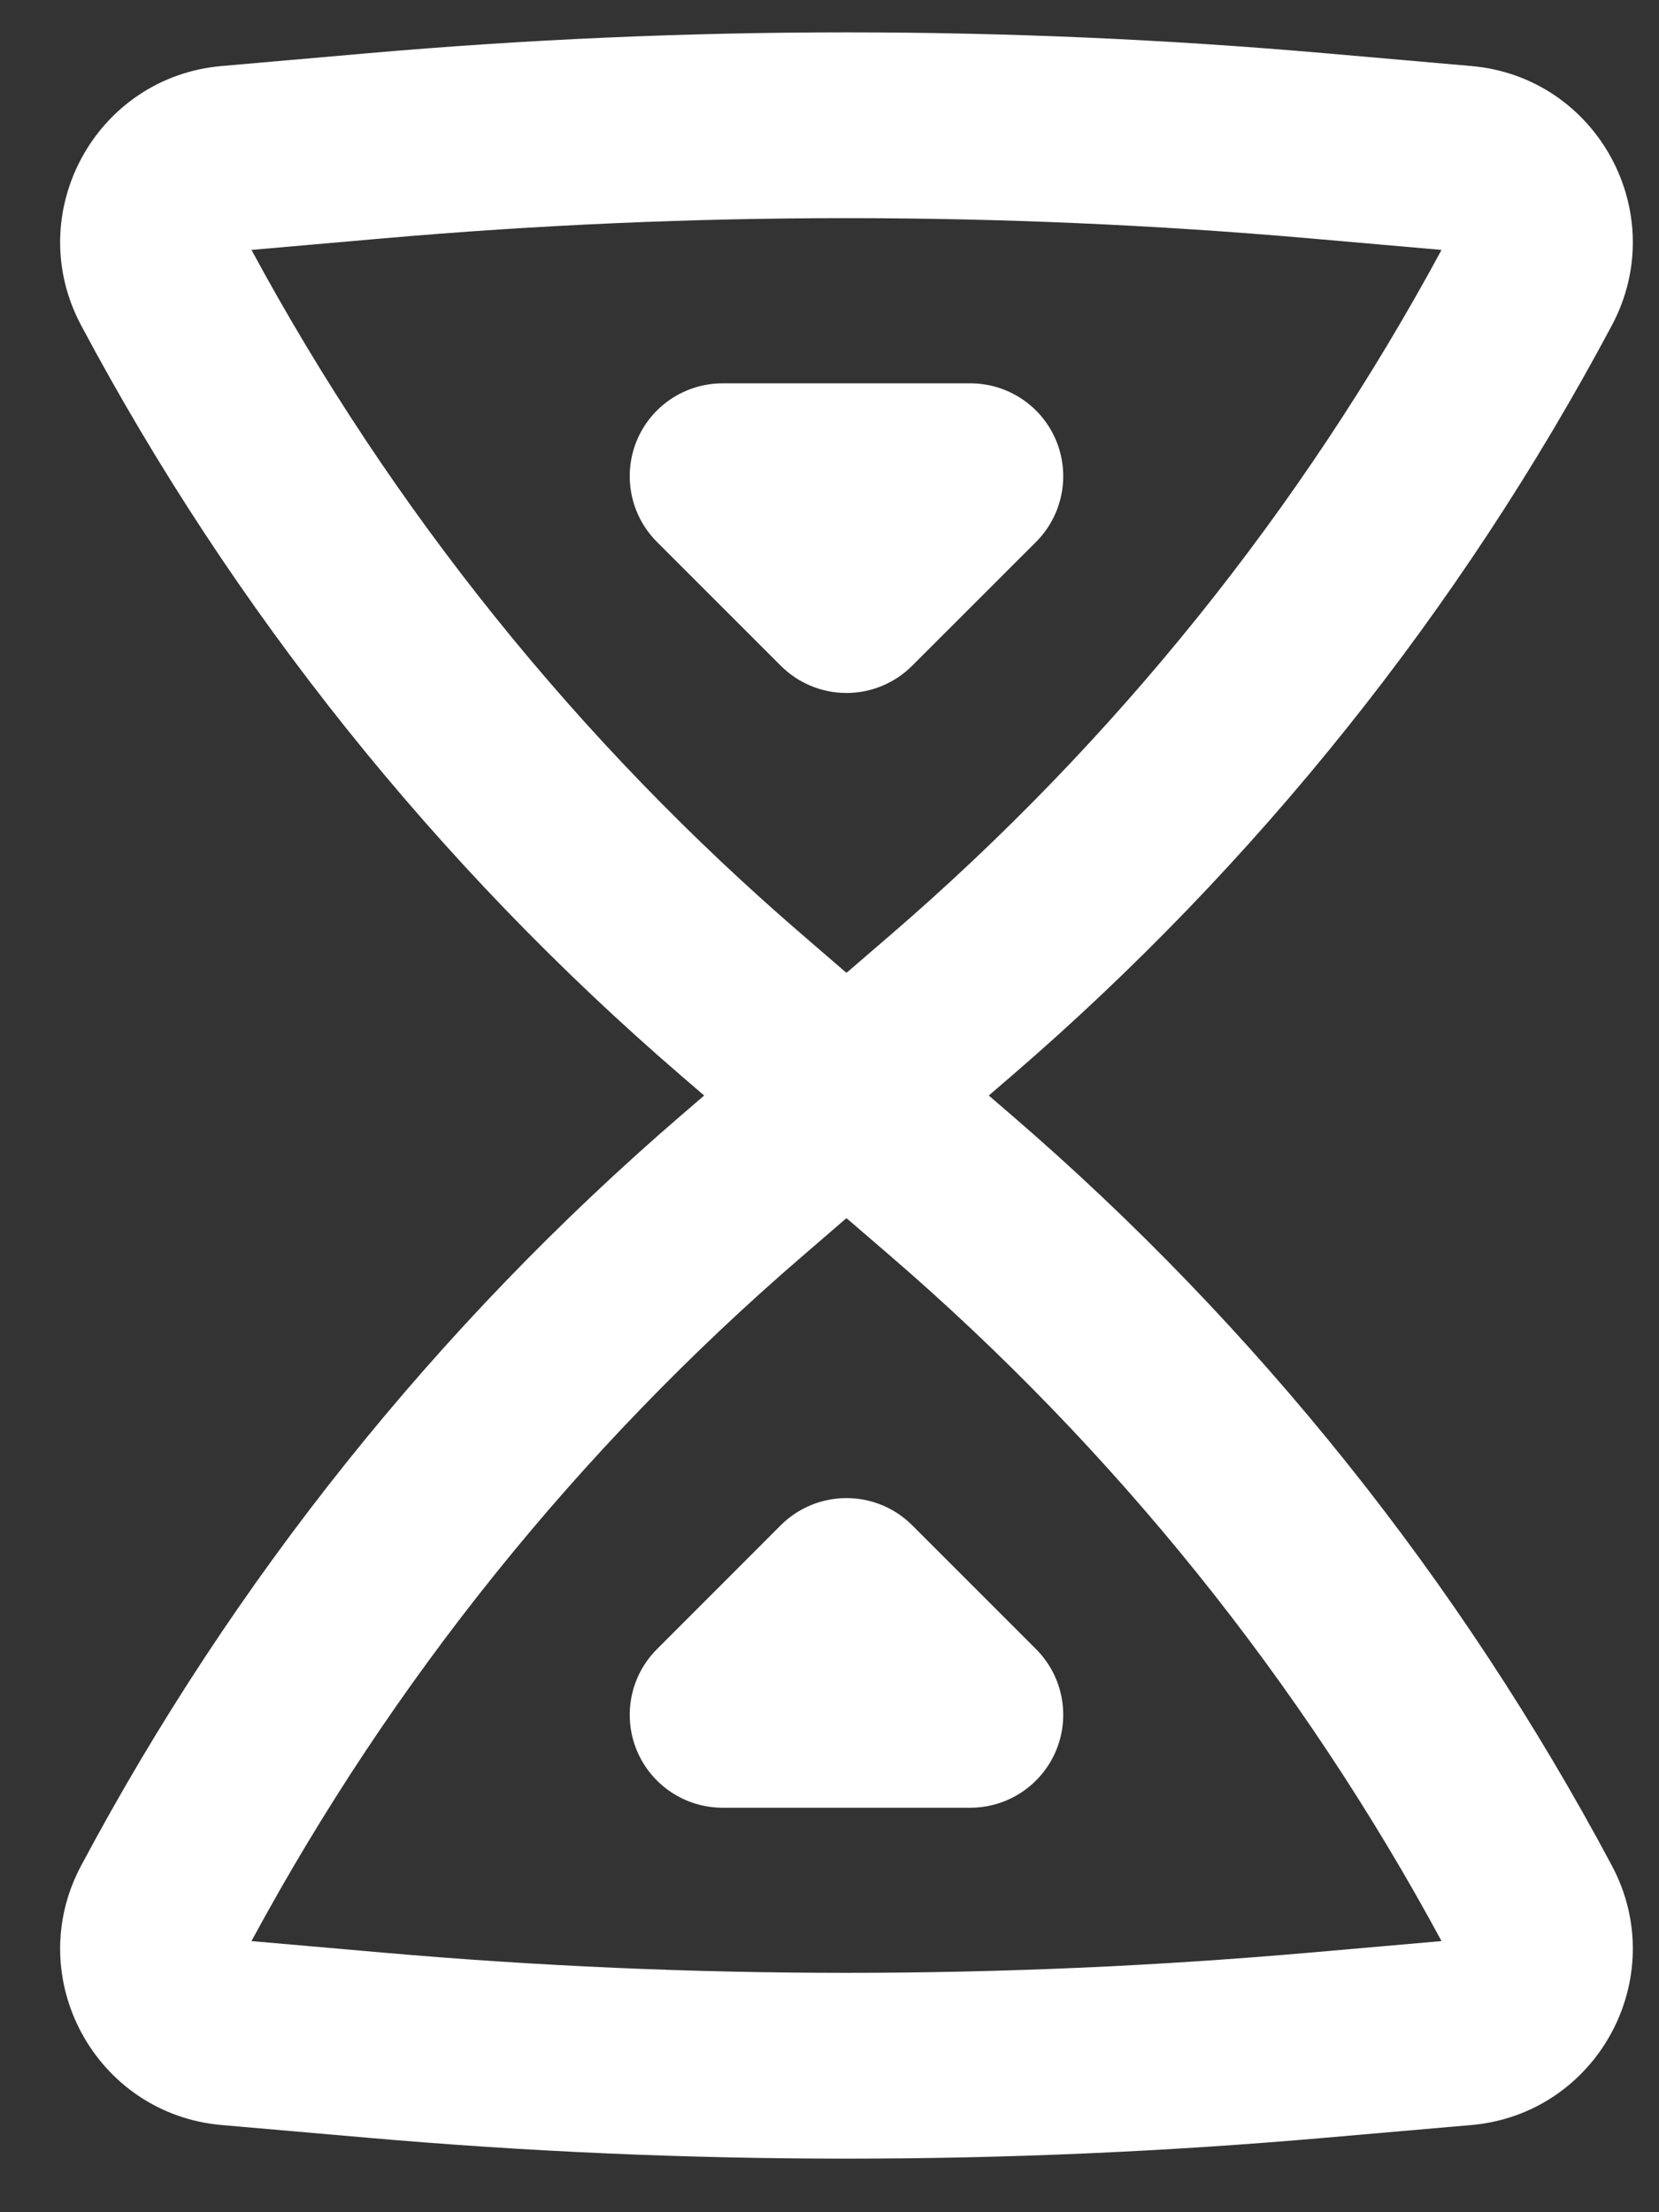
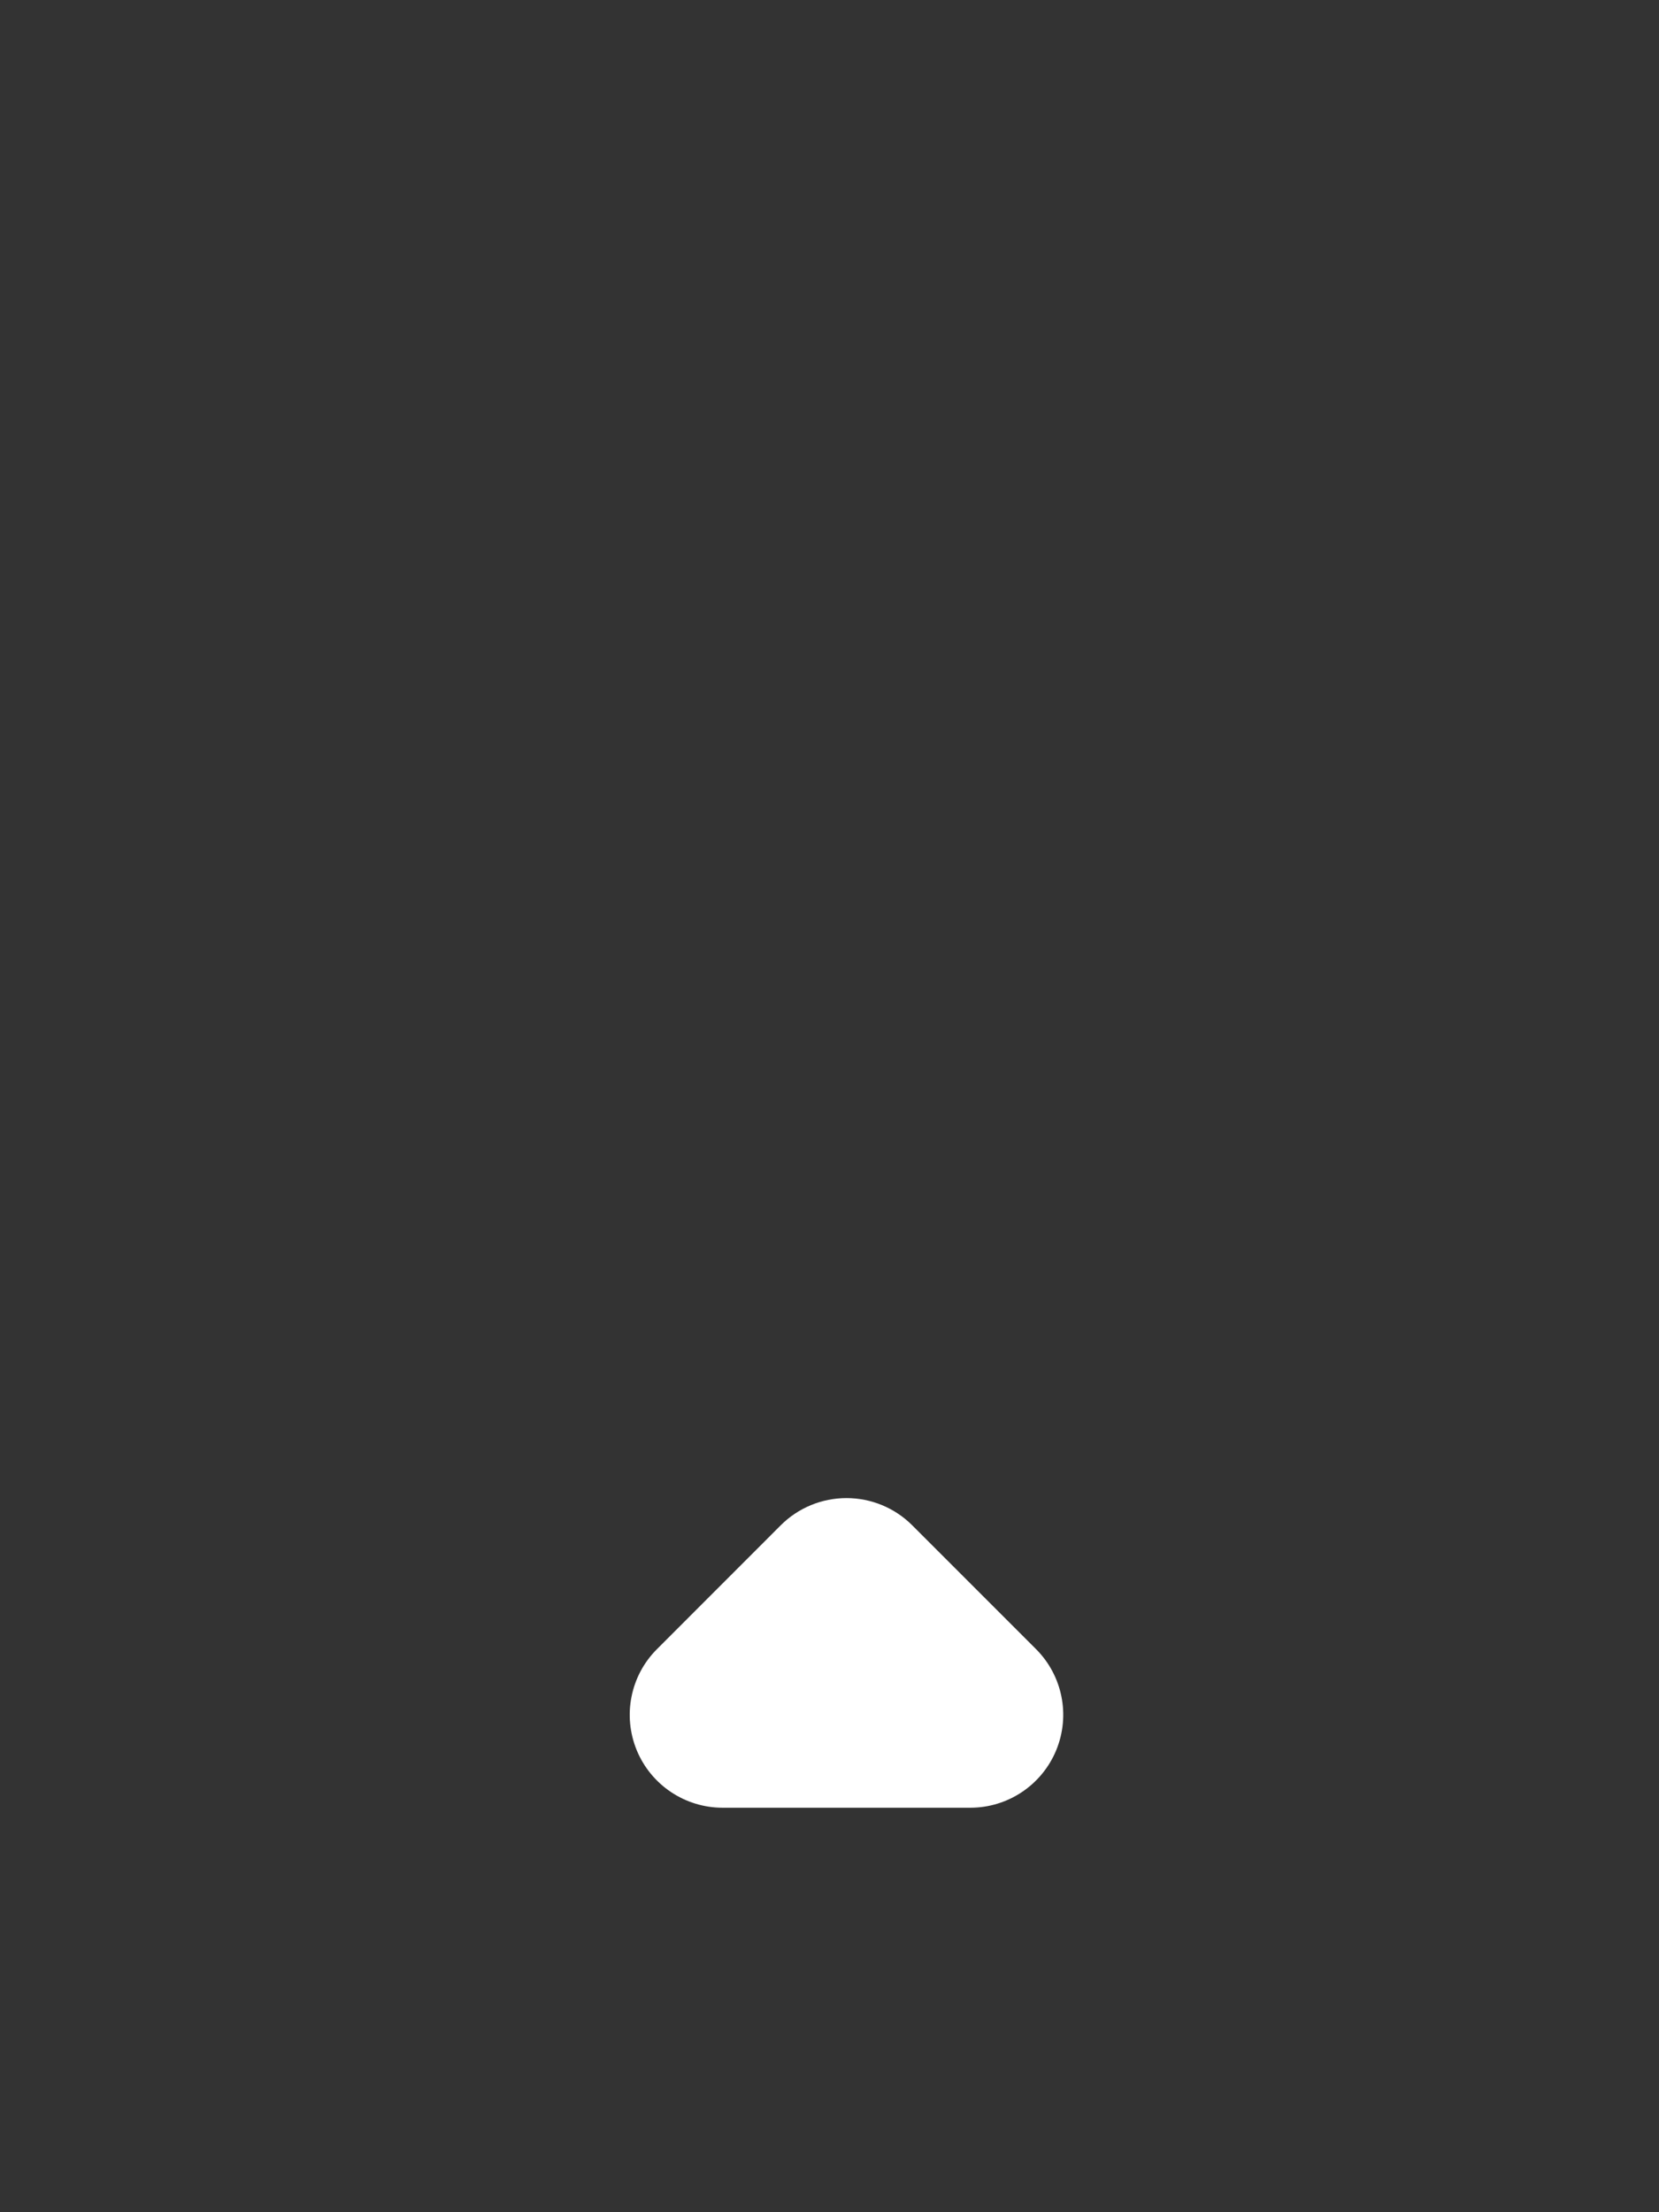
<svg xmlns="http://www.w3.org/2000/svg" width="24" height="32" viewBox="0 0 24 32" fill="none">
  <rect x="0" y="0" width="24" height="32" fill="#333333" stroke="none" />
-   <path d="M11.295 9.63C11.547 9.882 11.889 10.024 12.246 10.024C12.602 10.024 12.944 9.882 13.196 9.63L14.988 7.839C15.372 7.454 15.487 6.876 15.279 6.374C15.071 5.872 14.581 5.545 14.037 5.545H10.454C9.91 5.545 9.42 5.872 9.212 6.374C9.005 6.876 9.119 7.454 9.504 7.839L11.295 9.63Z" fill="#FFFFFF" />
  <path d="M11.295 22.063C11.547 21.811 11.889 21.67 12.246 21.67C12.602 21.67 12.944 21.811 13.196 22.063L14.988 23.855C15.372 24.239 15.487 24.817 15.279 25.319C15.071 25.821 14.581 26.149 14.037 26.149H10.454C9.91 26.149 9.42 25.821 9.212 25.319C9.005 24.817 9.119 24.239 9.504 23.855L11.295 22.063Z" fill="#FFFFFF" />
-   <path fill-rule="evenodd" clip-rule="evenodd" d="M14.304 15.847L14.64 15.558C18.179 12.508 21.122 8.828 23.319 4.705C24.18 3.087 23.11 1.114 21.284 0.955L19.181 0.771C14.566 0.367 9.925 0.367 5.31 0.771L3.207 0.955C1.381 1.114 0.311 3.087 1.173 4.705C3.369 8.828 6.312 12.508 9.851 15.558L10.187 15.847L9.851 16.136C6.312 19.185 3.369 22.865 1.173 26.988C0.311 28.606 1.381 30.579 3.207 30.739L5.31 30.922C9.925 31.326 14.566 31.326 19.181 30.922L21.284 30.739C23.11 30.579 24.18 28.606 23.319 26.988C21.122 22.865 18.179 19.185 14.64 16.136L14.304 15.847ZM12.252 14.066C12.253 14.066 12.255 14.065 12.257 14.063L12.886 13.521C16.123 10.732 18.824 7.374 20.854 3.615L18.947 3.448C14.488 3.058 10.003 3.058 5.544 3.448L3.638 3.615C5.668 7.374 8.368 10.732 11.606 13.521L12.234 14.063C12.236 14.065 12.237 14.065 12.238 14.066C12.238 14.066 12.238 14.066 12.238 14.066C12.239 14.066 12.243 14.067 12.246 14.067C12.248 14.067 12.251 14.067 12.252 14.066ZM12.257 17.63C12.255 17.628 12.253 17.627 12.252 17.627C12.252 17.627 12.251 17.627 12.25 17.627C12.248 17.626 12.247 17.626 12.246 17.626C12.243 17.626 12.241 17.627 12.239 17.627C12.238 17.627 12.237 17.628 12.234 17.63L11.606 18.172C8.368 20.961 5.668 24.319 3.638 28.078L5.544 28.245C10.003 28.635 14.488 28.635 18.947 28.245L20.854 28.078C18.824 24.319 16.123 20.962 12.886 18.172L12.257 17.63Z" fill="#FFFFFF" />
</svg>